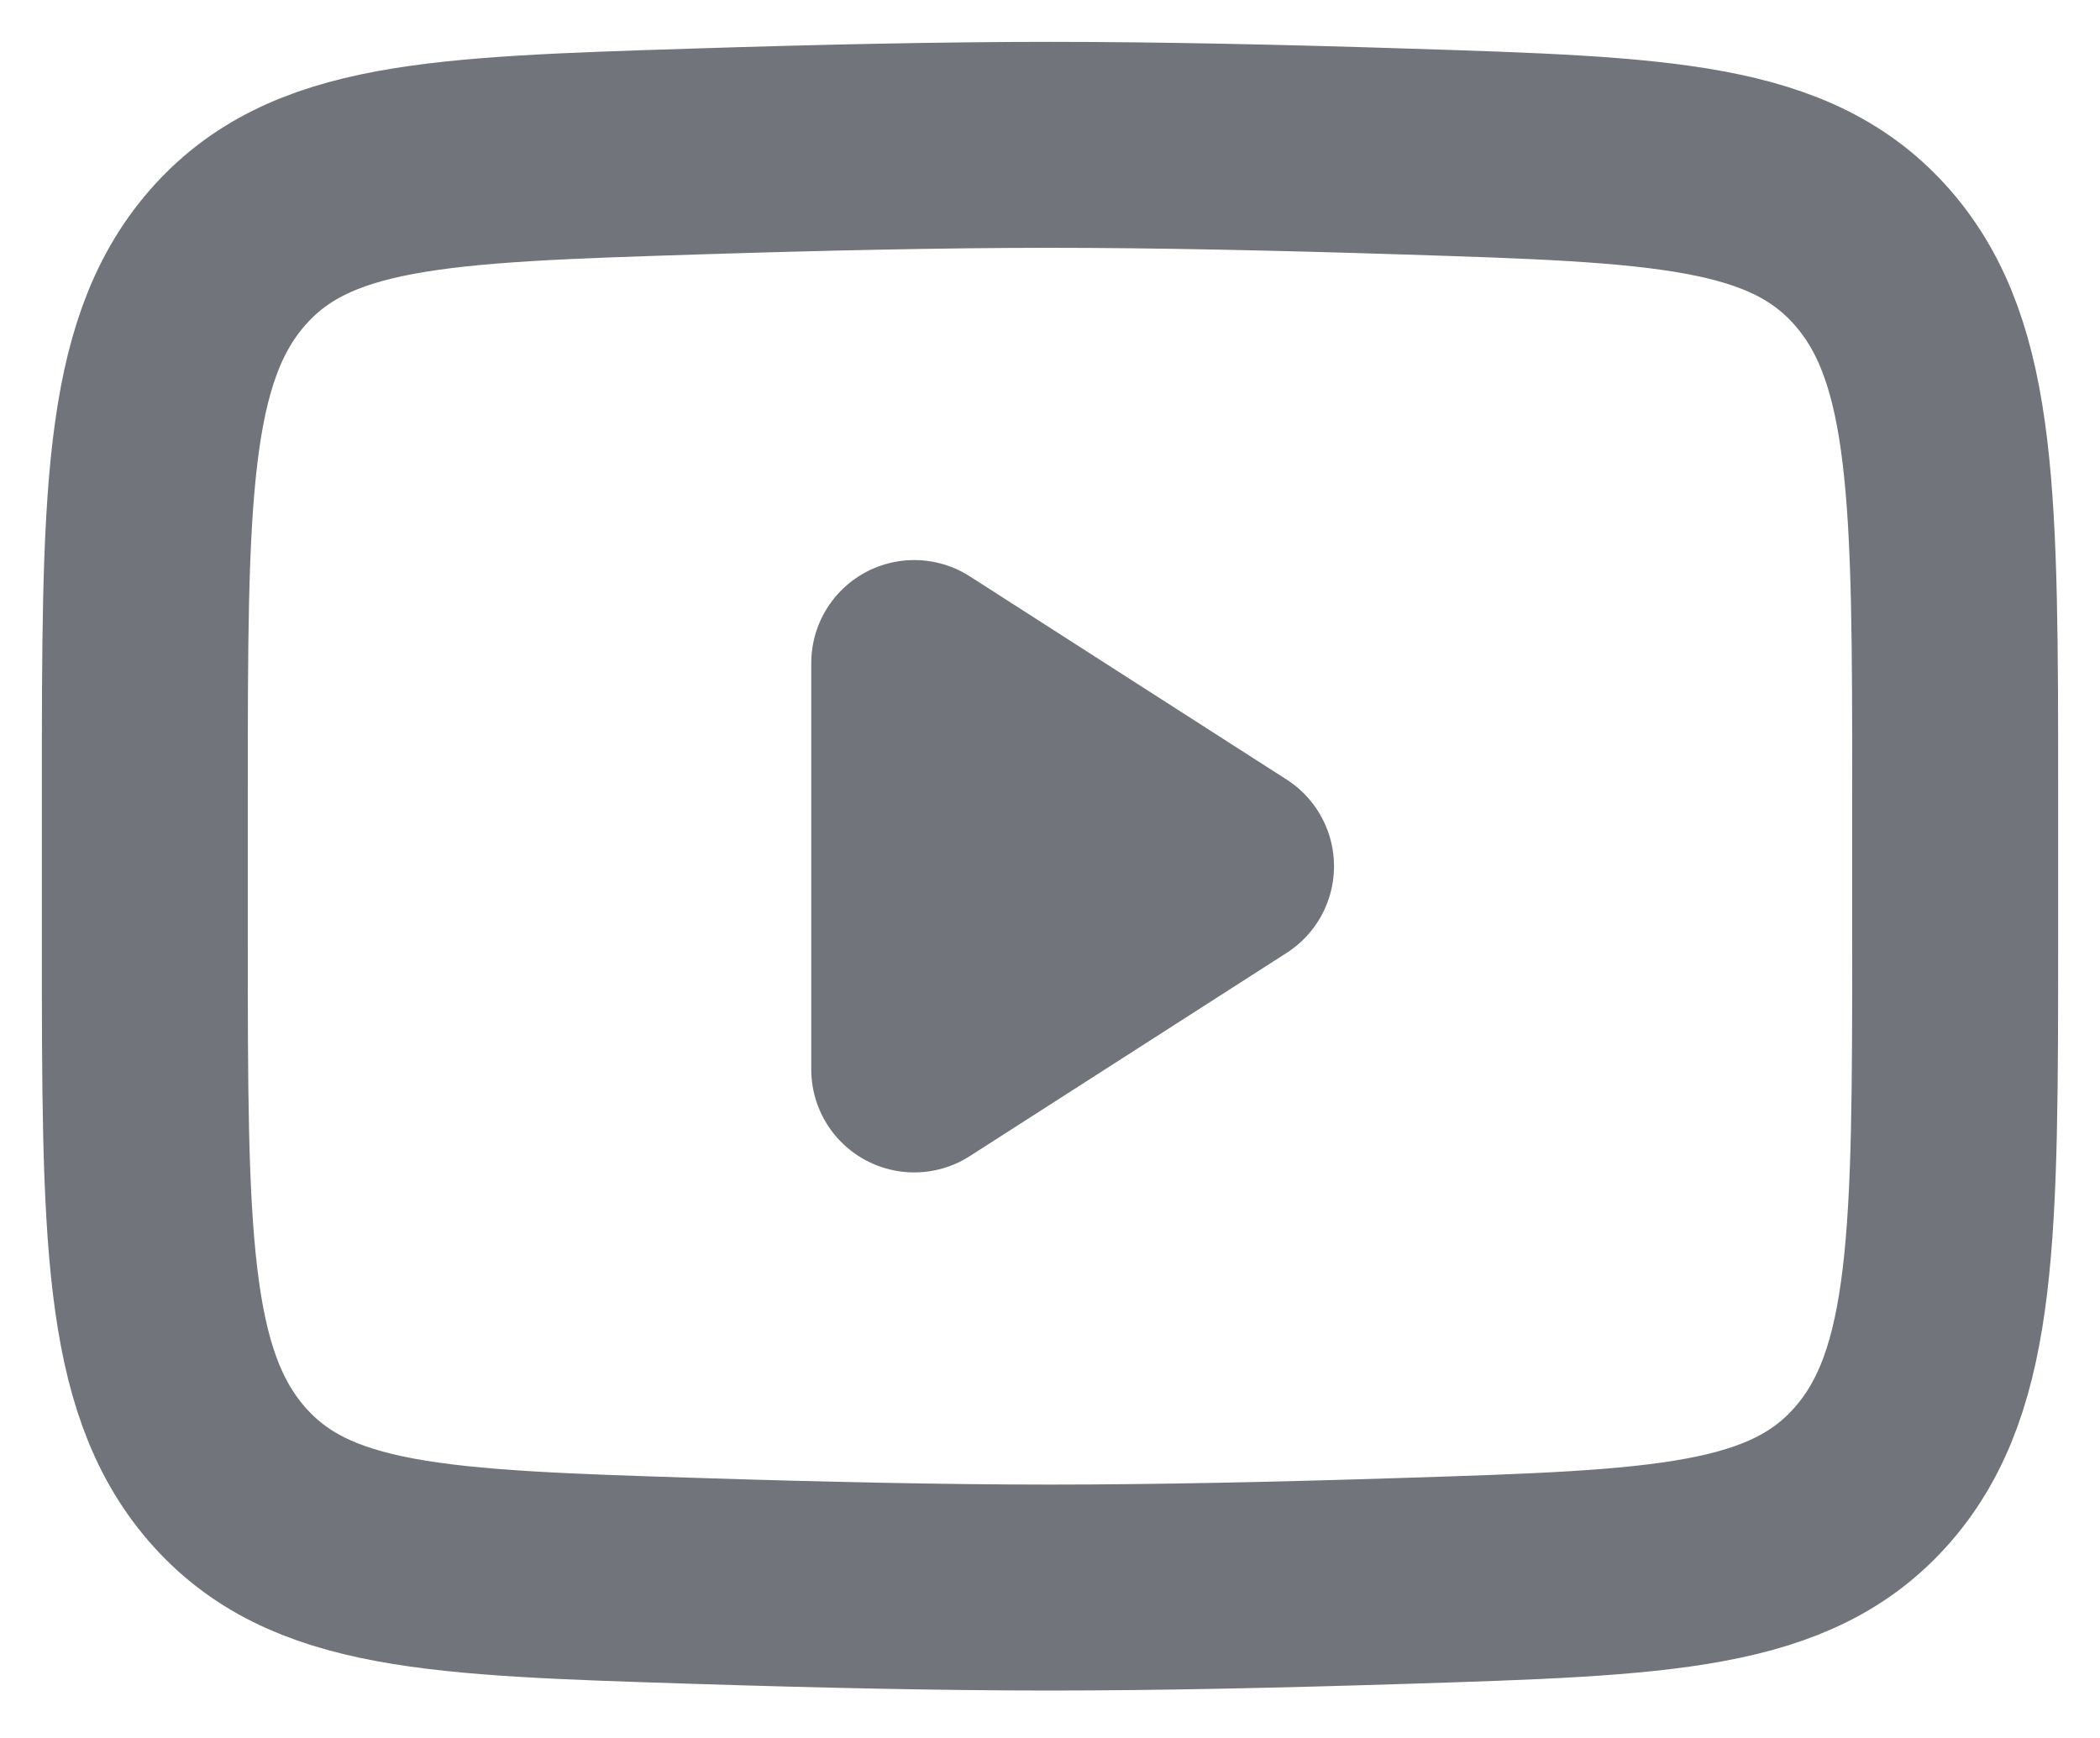
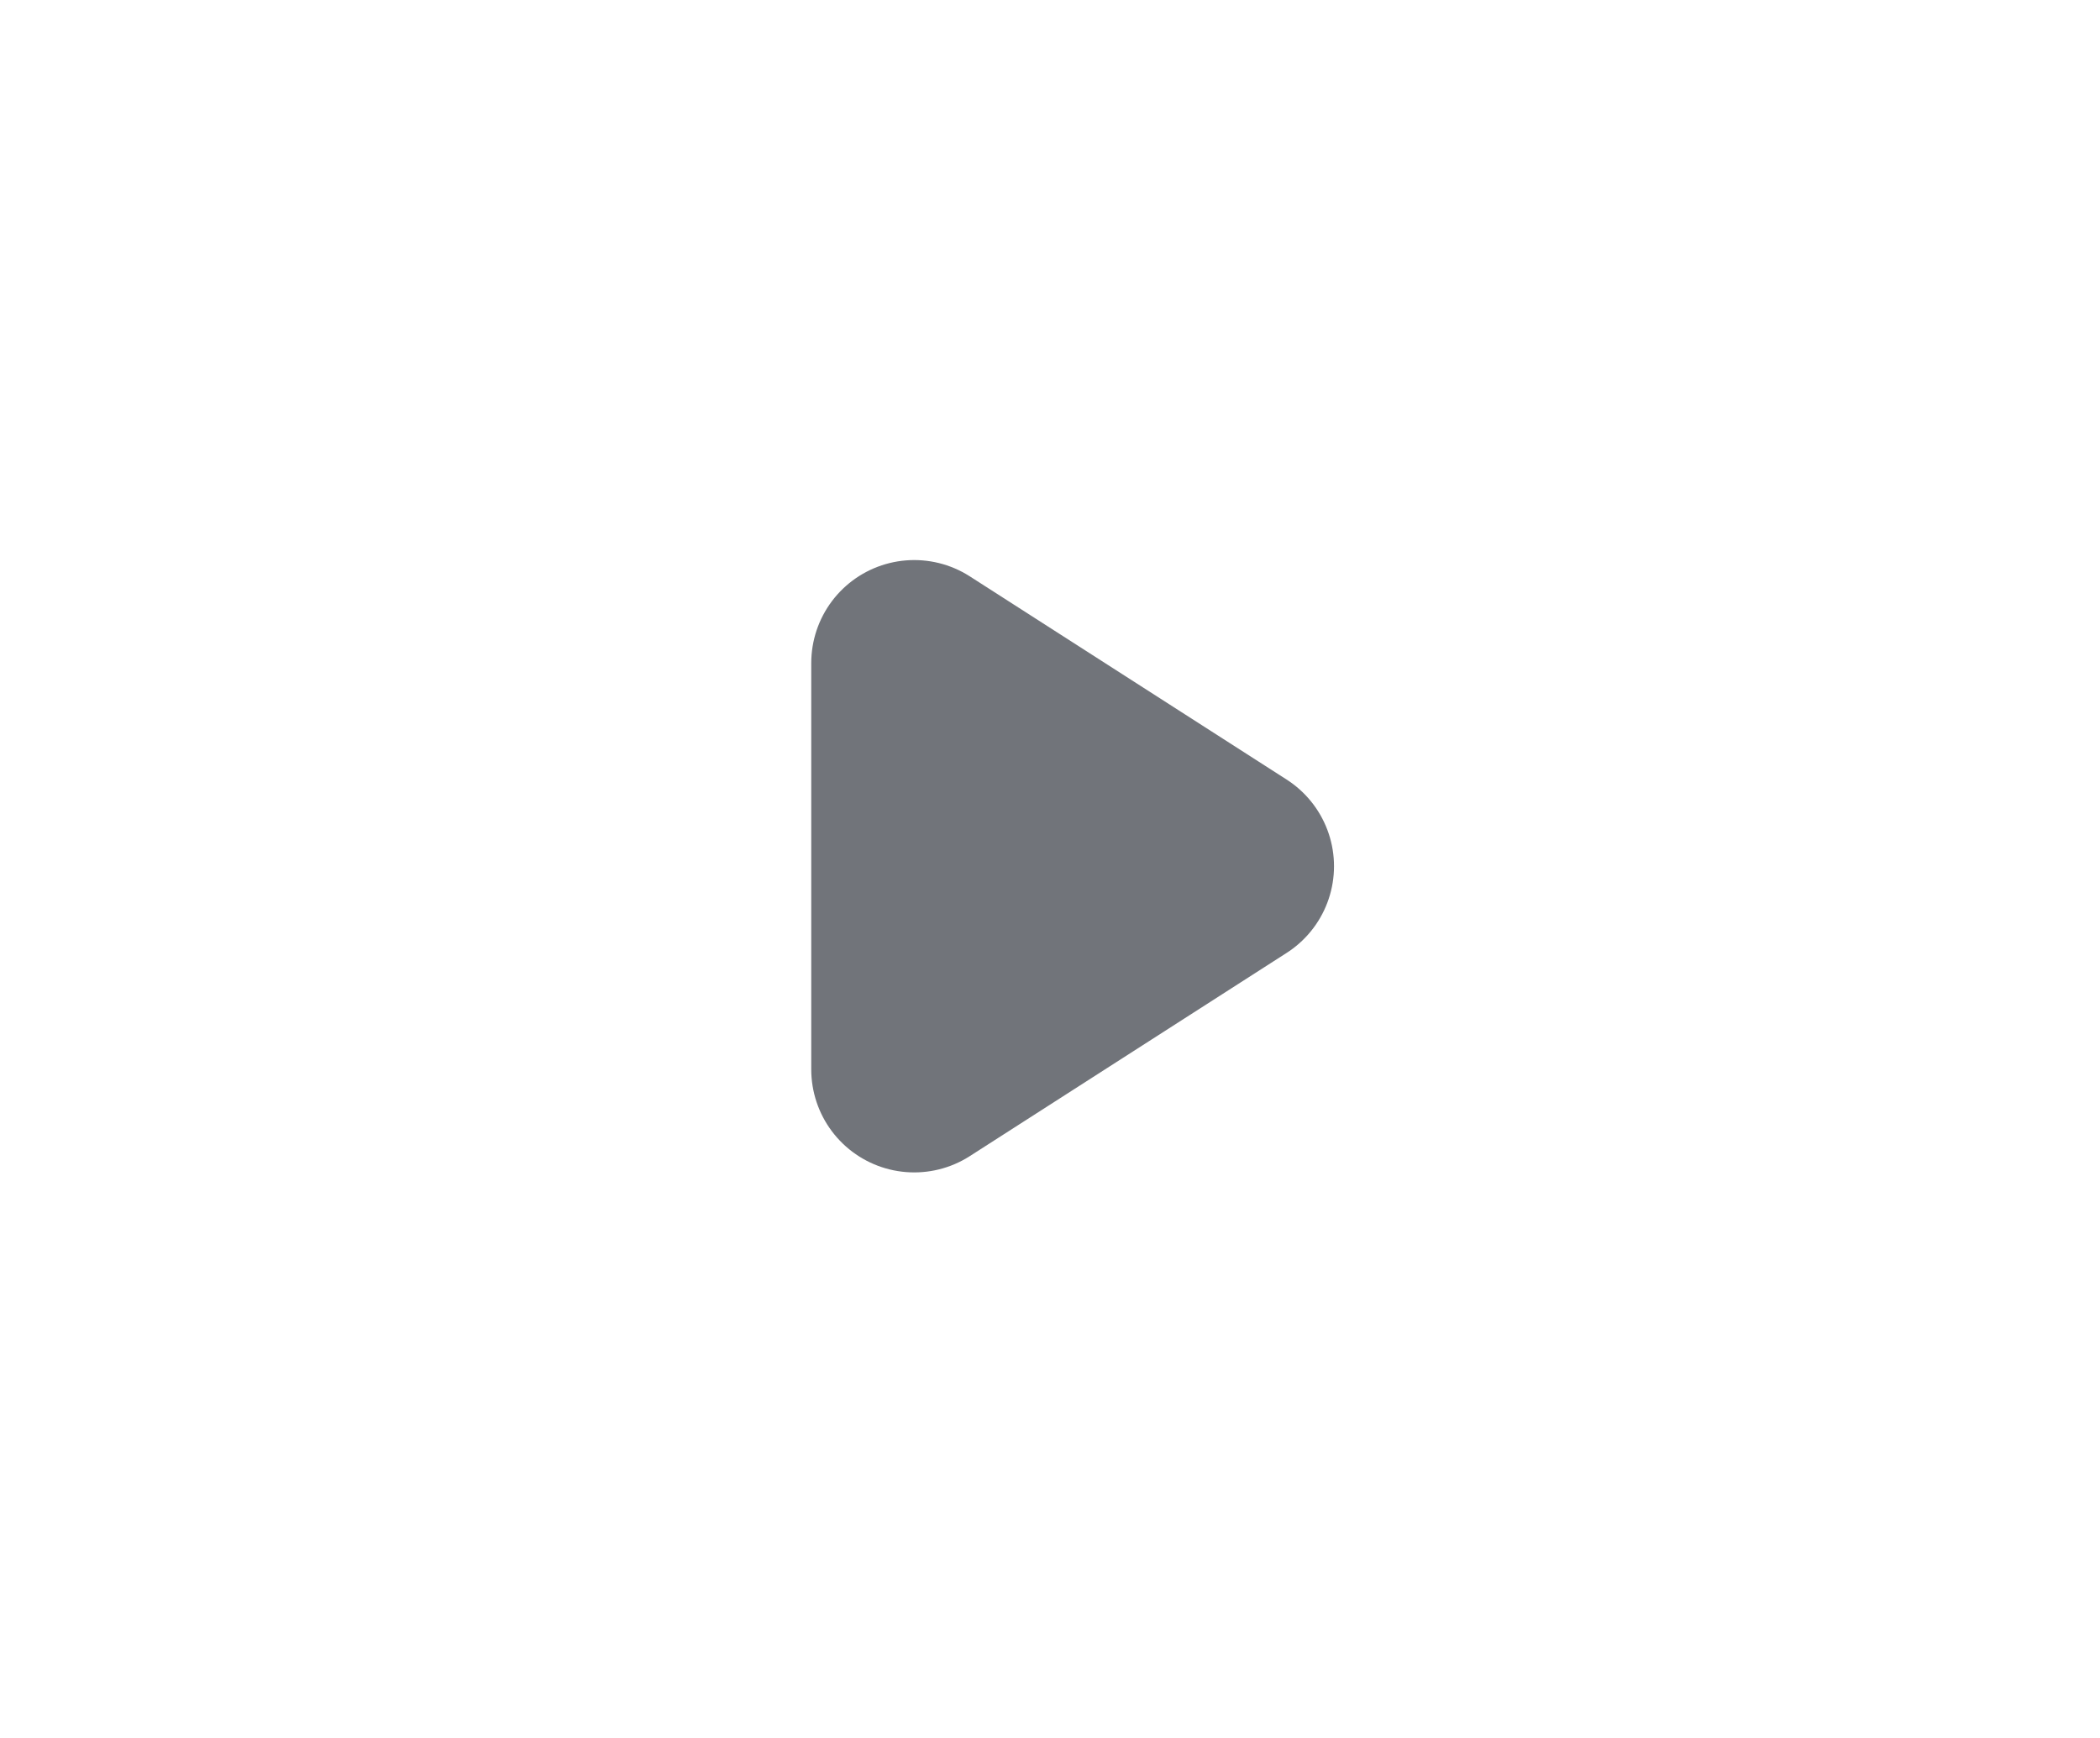
<svg xmlns="http://www.w3.org/2000/svg" width="29" height="24" viewBox="0 0 29 24" fill="none">
  <path d="M17 11.962L12.625 14.768V9.156L17 11.962Z" fill="#71747A" stroke="#71747A" stroke-width="2.844" stroke-linecap="round" stroke-linejoin="round" />
-   <path d="M2 12.954V10.969C2 6.907 2 4.876 3.132 3.569C4.264 2.262 6.046 2.205 9.61 2.092C11.298 2.038 13.024 2 14.5 2C15.976 2 17.702 2.038 19.39 2.092C22.954 2.205 24.736 2.262 25.868 3.569C27 4.876 27 6.907 27 10.969V12.954C27 17.017 27 19.048 25.868 20.355C24.736 21.662 22.954 21.718 19.39 21.831C17.702 21.885 15.976 21.923 14.5 21.923C13.024 21.923 11.298 21.885 9.61 21.831C6.046 21.718 4.264 21.662 3.132 20.355C2 19.048 2 17.017 2 12.954Z" stroke="#71747A" stroke-width="2.844" />
</svg>